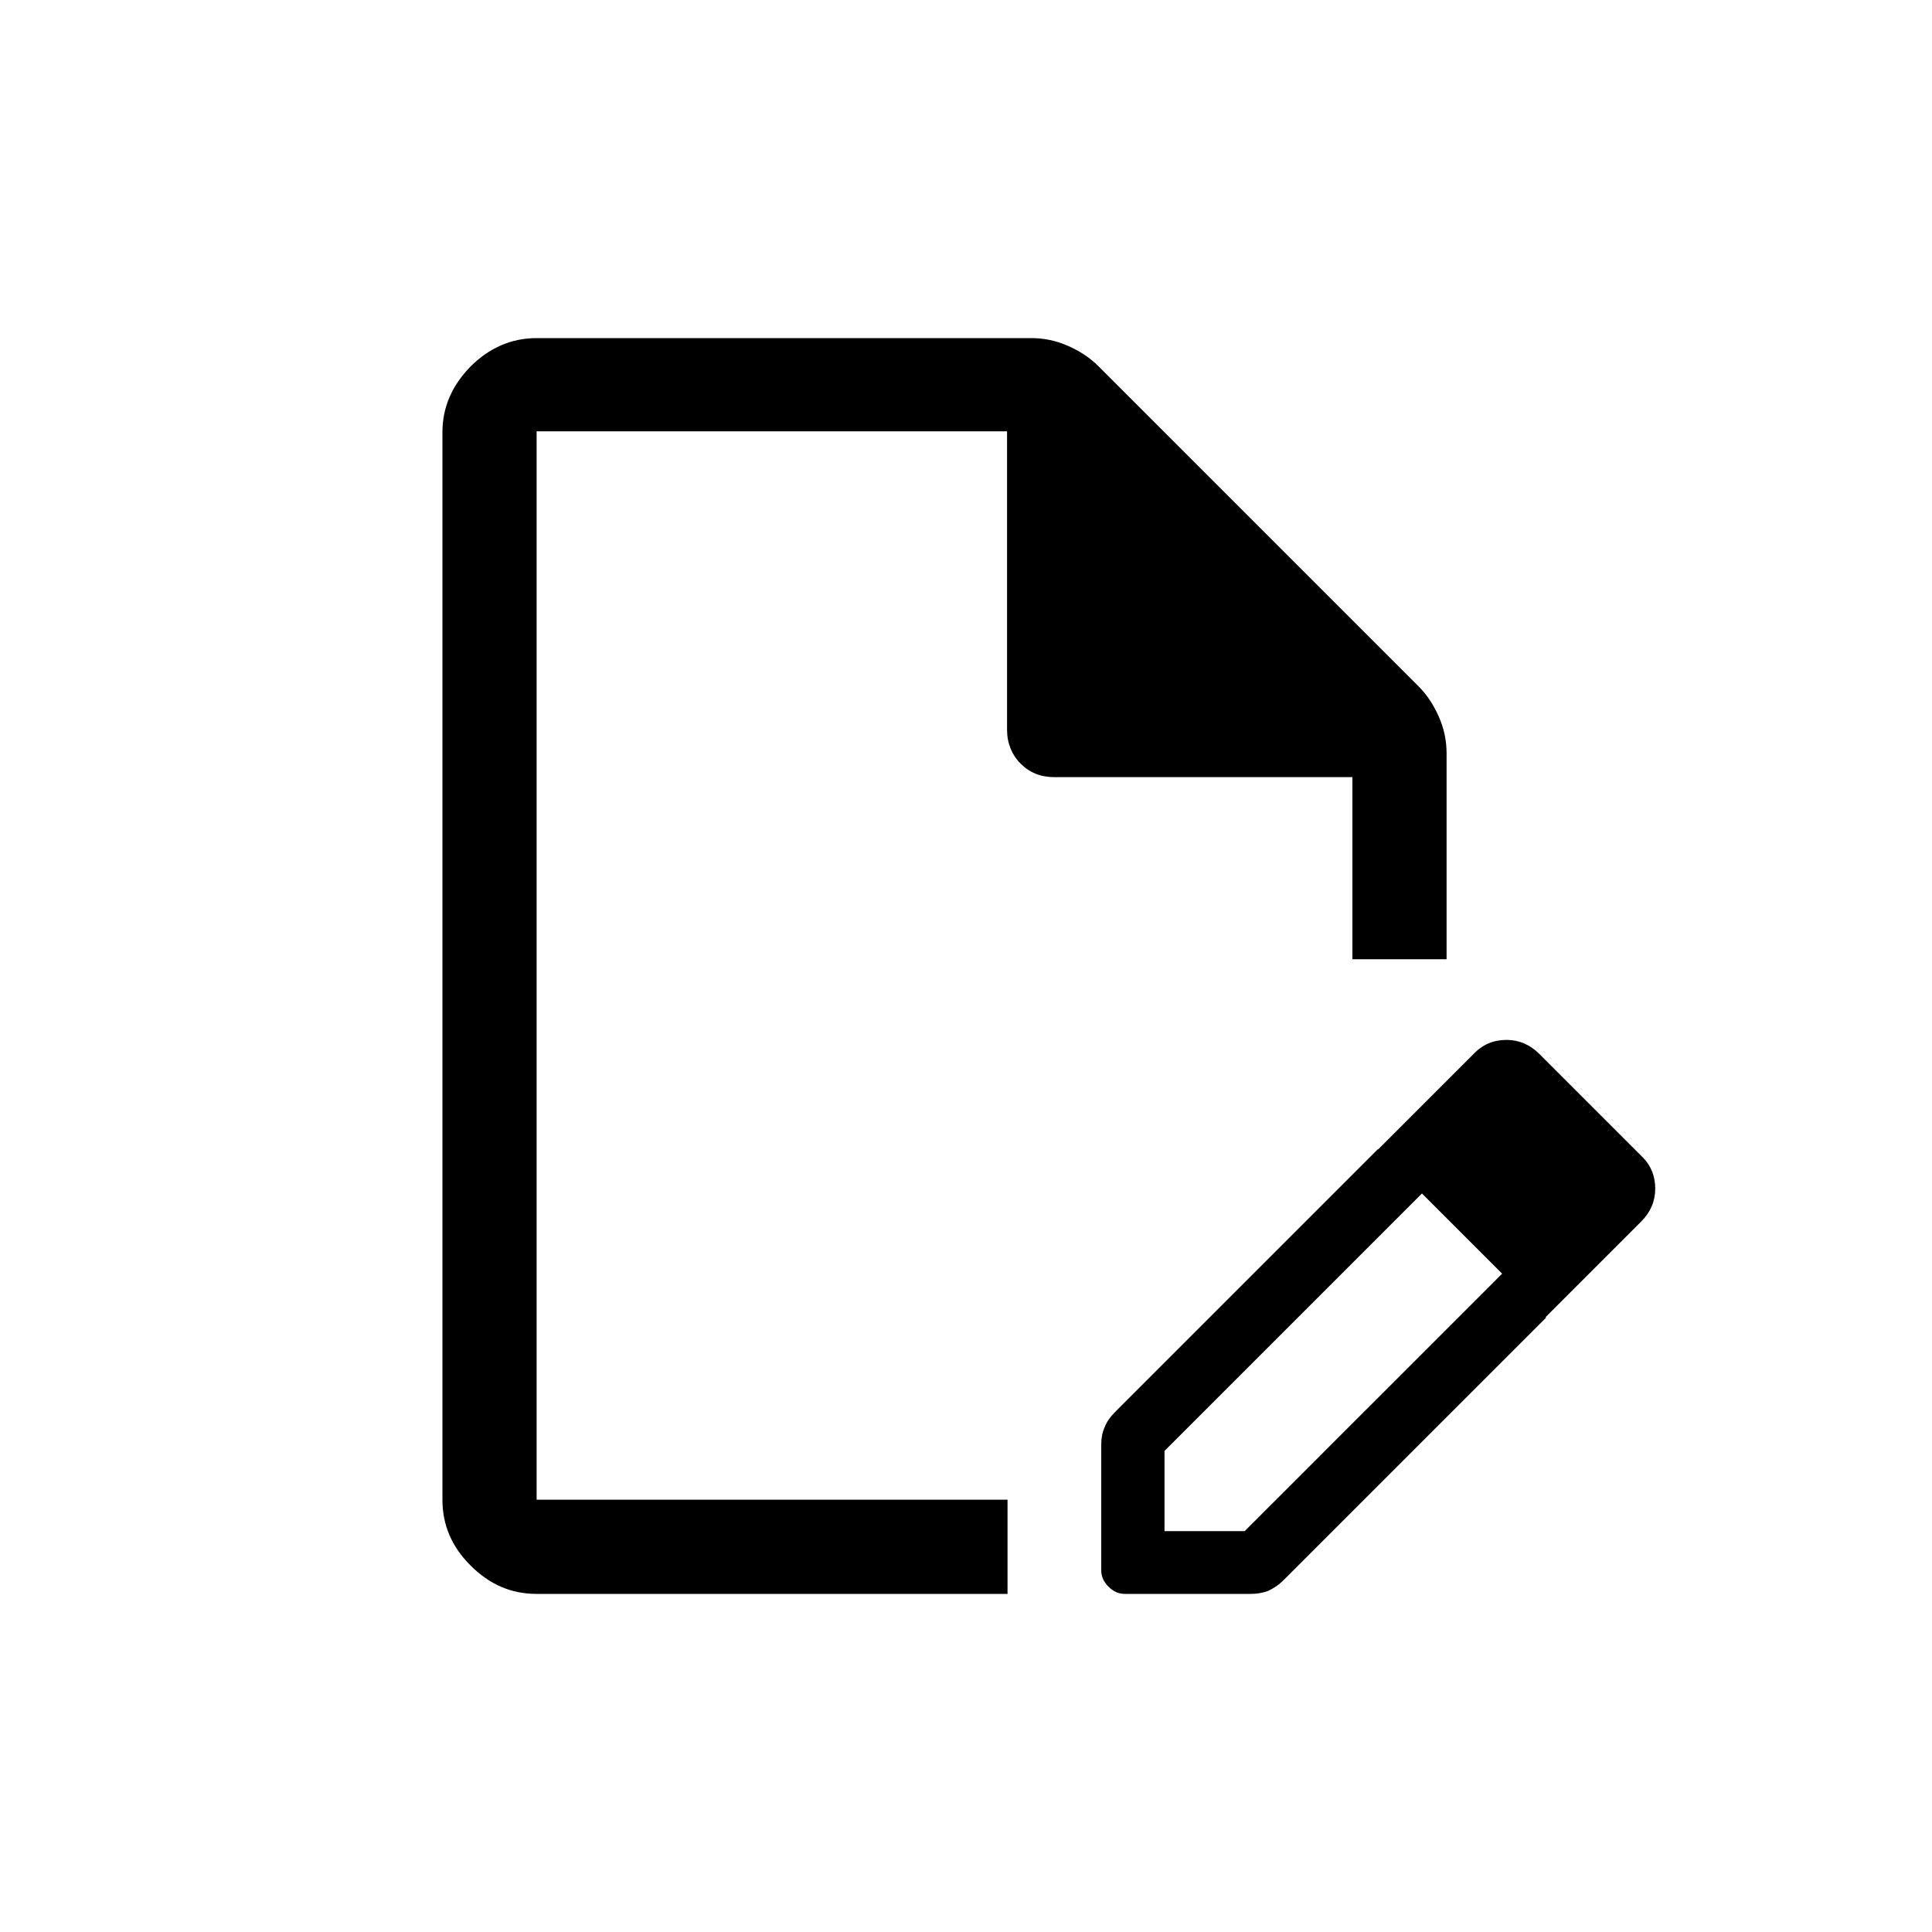
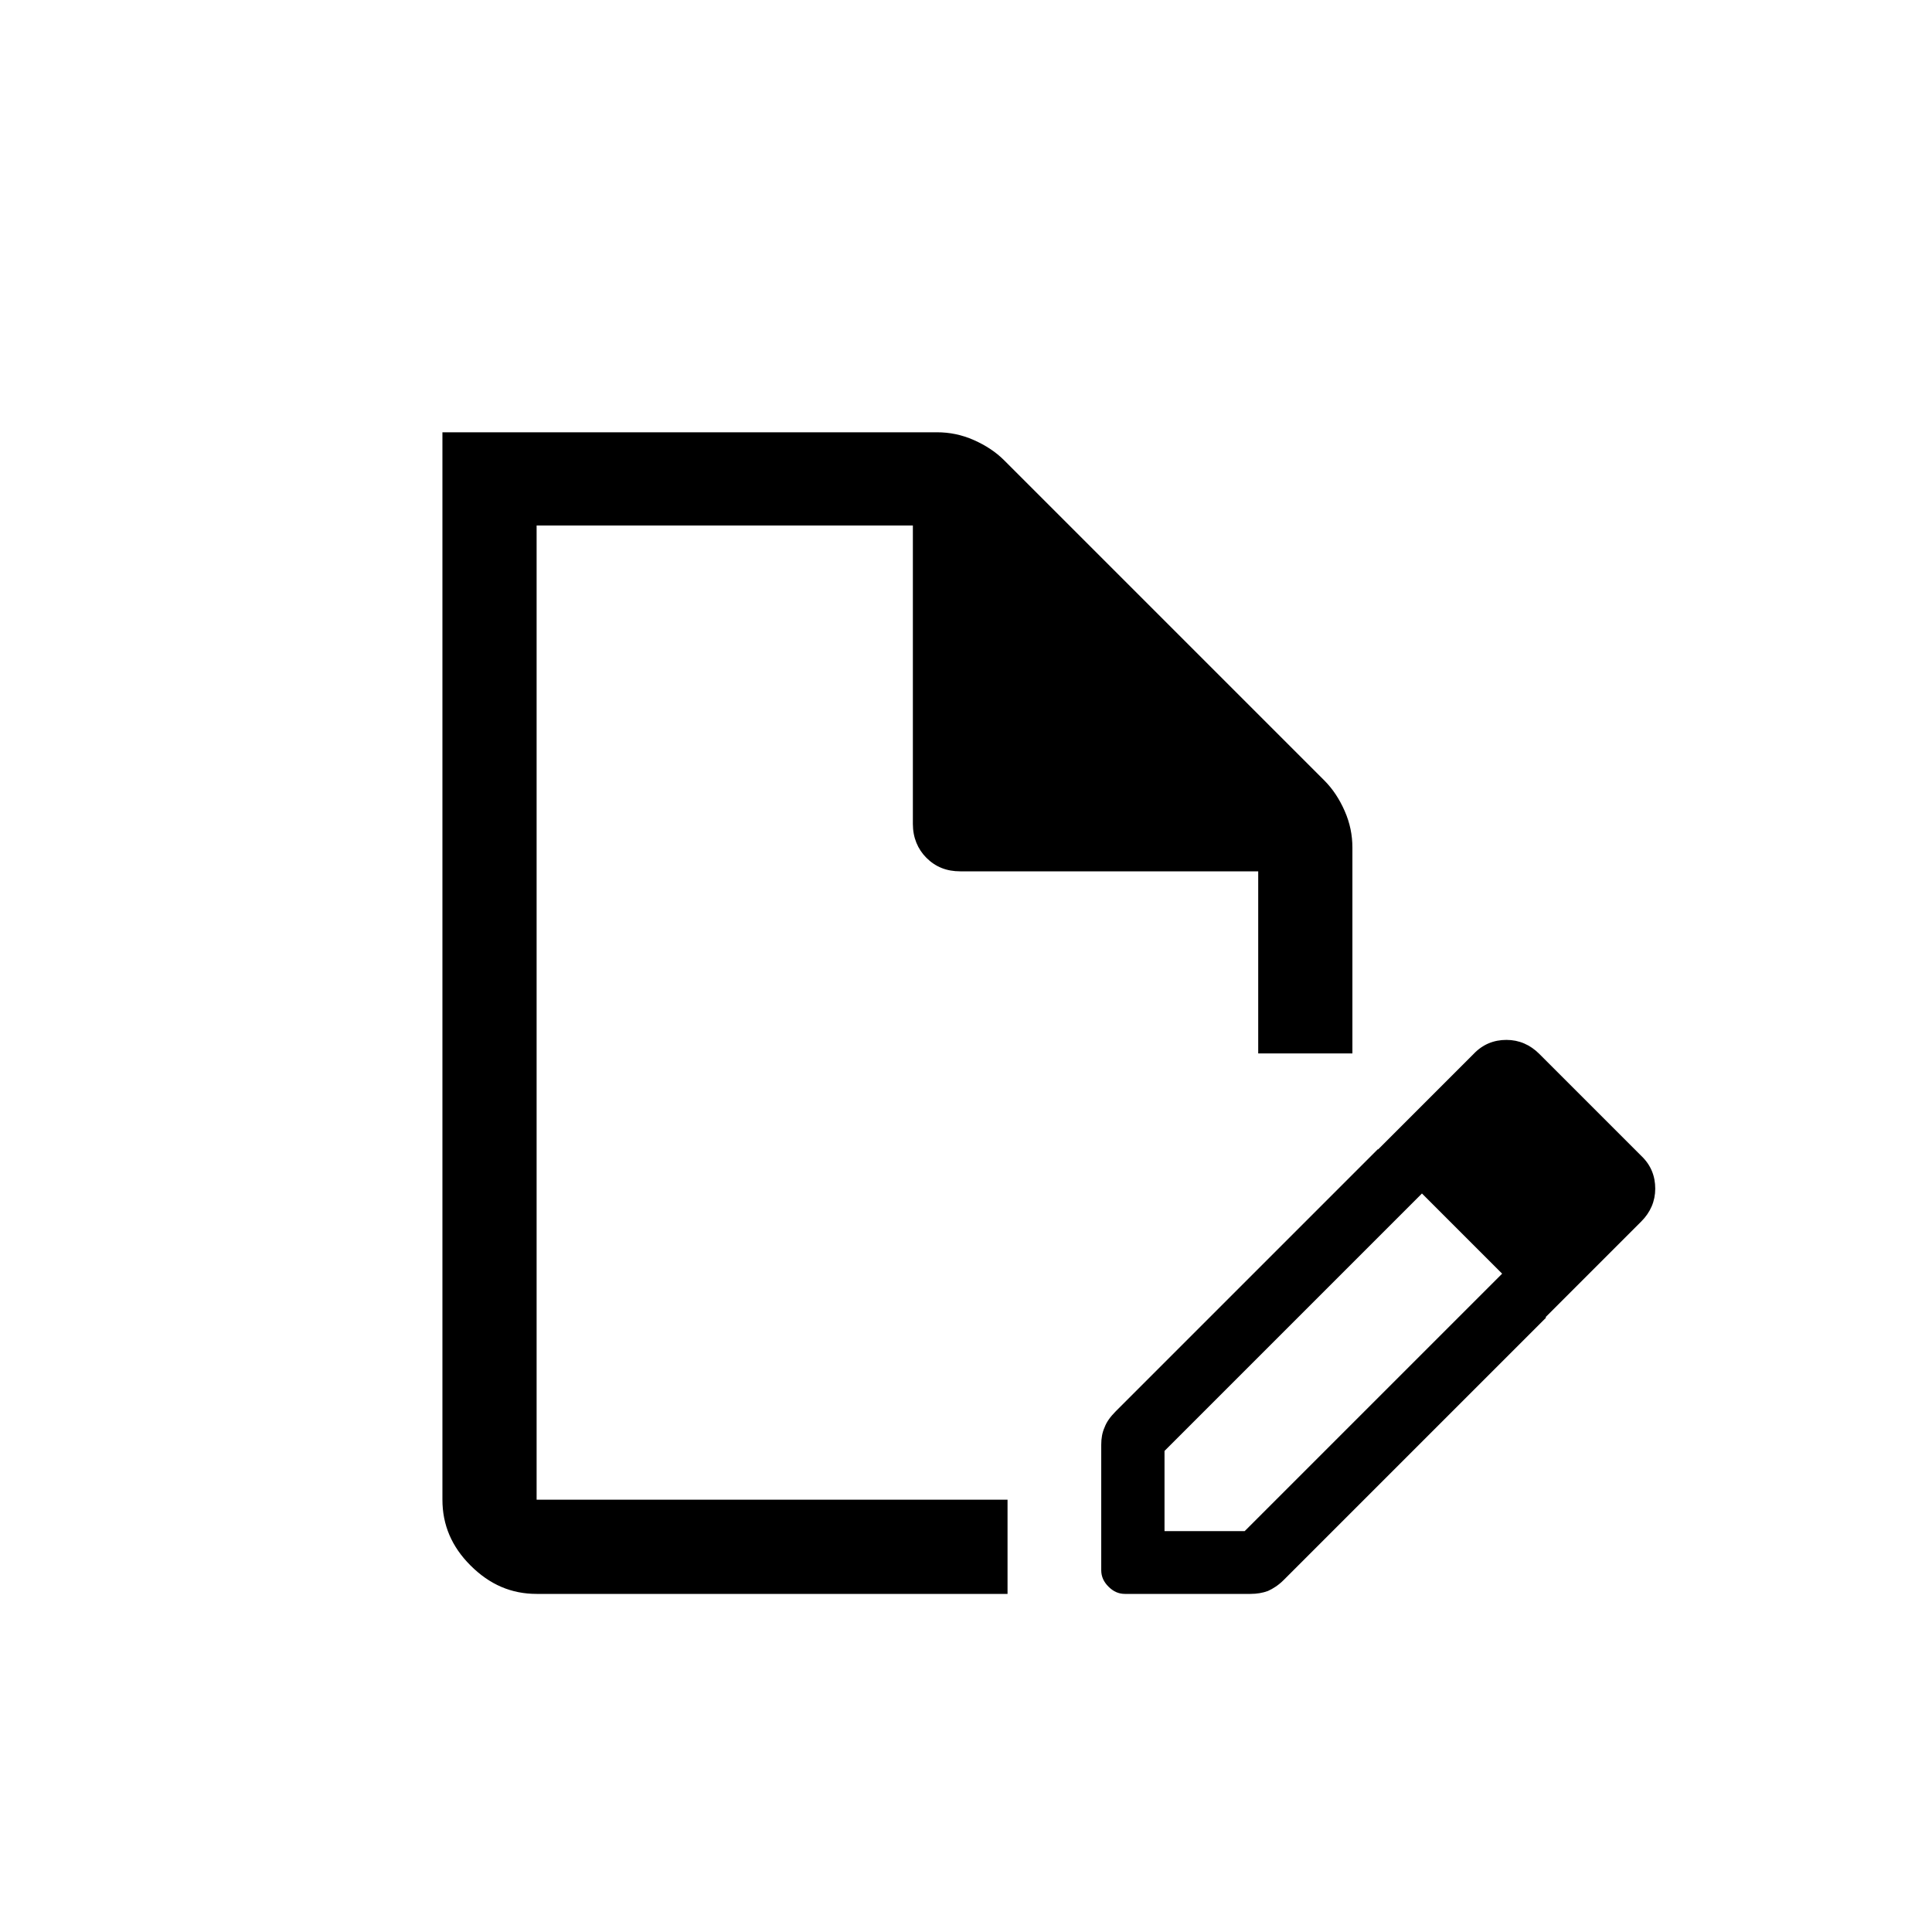
<svg xmlns="http://www.w3.org/2000/svg" id="Layer_1" data-name="Layer 1" viewBox="0 0 40 40">
-   <path d="M11.11,33c-.52,0-.97-.19-1.37-.59-.39-.39-.58-.84-.58-1.36V8.95c0-.52,.2-.97,.58-1.36,.39-.39,.85-.59,1.37-.59h10.24c.26,0,.51,.05,.76,.16,.25,.11,.46,.25,.63,.42l6.63,6.63c.17,.17,.31,.38,.42,.63,.11,.25,.16,.5,.16,.76v4.26h-1.95v-3.77h-6.17c-.28,0-.51-.09-.7-.28-.18-.18-.28-.42-.28-.7v-6.18H11.11V31.05h9.75v1.95H11.11Zm0-1.95v0Zm17.42-7.25l.91,.91-5.33,5.33v1.66h1.66l5.33-5.33,.91,.91-5.43,5.43c-.11,.11-.22,.18-.33,.23-.11,.04-.23,.06-.36,.06h-2.6c-.13,0-.24-.05-.34-.15-.1-.1-.15-.21-.15-.34v-2.6c0-.13,.02-.25,.07-.36,.04-.11,.12-.22,.23-.33l5.43-5.43Zm3.48,3.48l-3.48-3.48,1.98-1.98c.19-.2,.42-.29,.68-.29s.49,.1,.68,.29l2.11,2.11c.2,.19,.29,.42,.29,.68s-.1,.49-.29,.68l-1.98,1.98Z" />
+   <path d="M11.11,33c-.52,0-.97-.19-1.37-.59-.39-.39-.58-.84-.58-1.36V8.95h10.24c.26,0,.51,.05,.76,.16,.25,.11,.46,.25,.63,.42l6.63,6.63c.17,.17,.31,.38,.42,.63,.11,.25,.16,.5,.16,.76v4.26h-1.95v-3.77h-6.17c-.28,0-.51-.09-.7-.28-.18-.18-.28-.42-.28-.7v-6.18H11.11V31.05h9.75v1.95H11.11Zm0-1.95v0Zm17.42-7.25l.91,.91-5.33,5.33v1.66h1.66l5.33-5.33,.91,.91-5.43,5.43c-.11,.11-.22,.18-.33,.23-.11,.04-.23,.06-.36,.06h-2.6c-.13,0-.24-.05-.34-.15-.1-.1-.15-.21-.15-.34v-2.6c0-.13,.02-.25,.07-.36,.04-.11,.12-.22,.23-.33l5.43-5.43Zm3.48,3.48l-3.48-3.48,1.98-1.98c.19-.2,.42-.29,.68-.29s.49,.1,.68,.29l2.11,2.11c.2,.19,.29,.42,.29,.68s-.1,.49-.29,.68l-1.98,1.98Z" />
</svg>